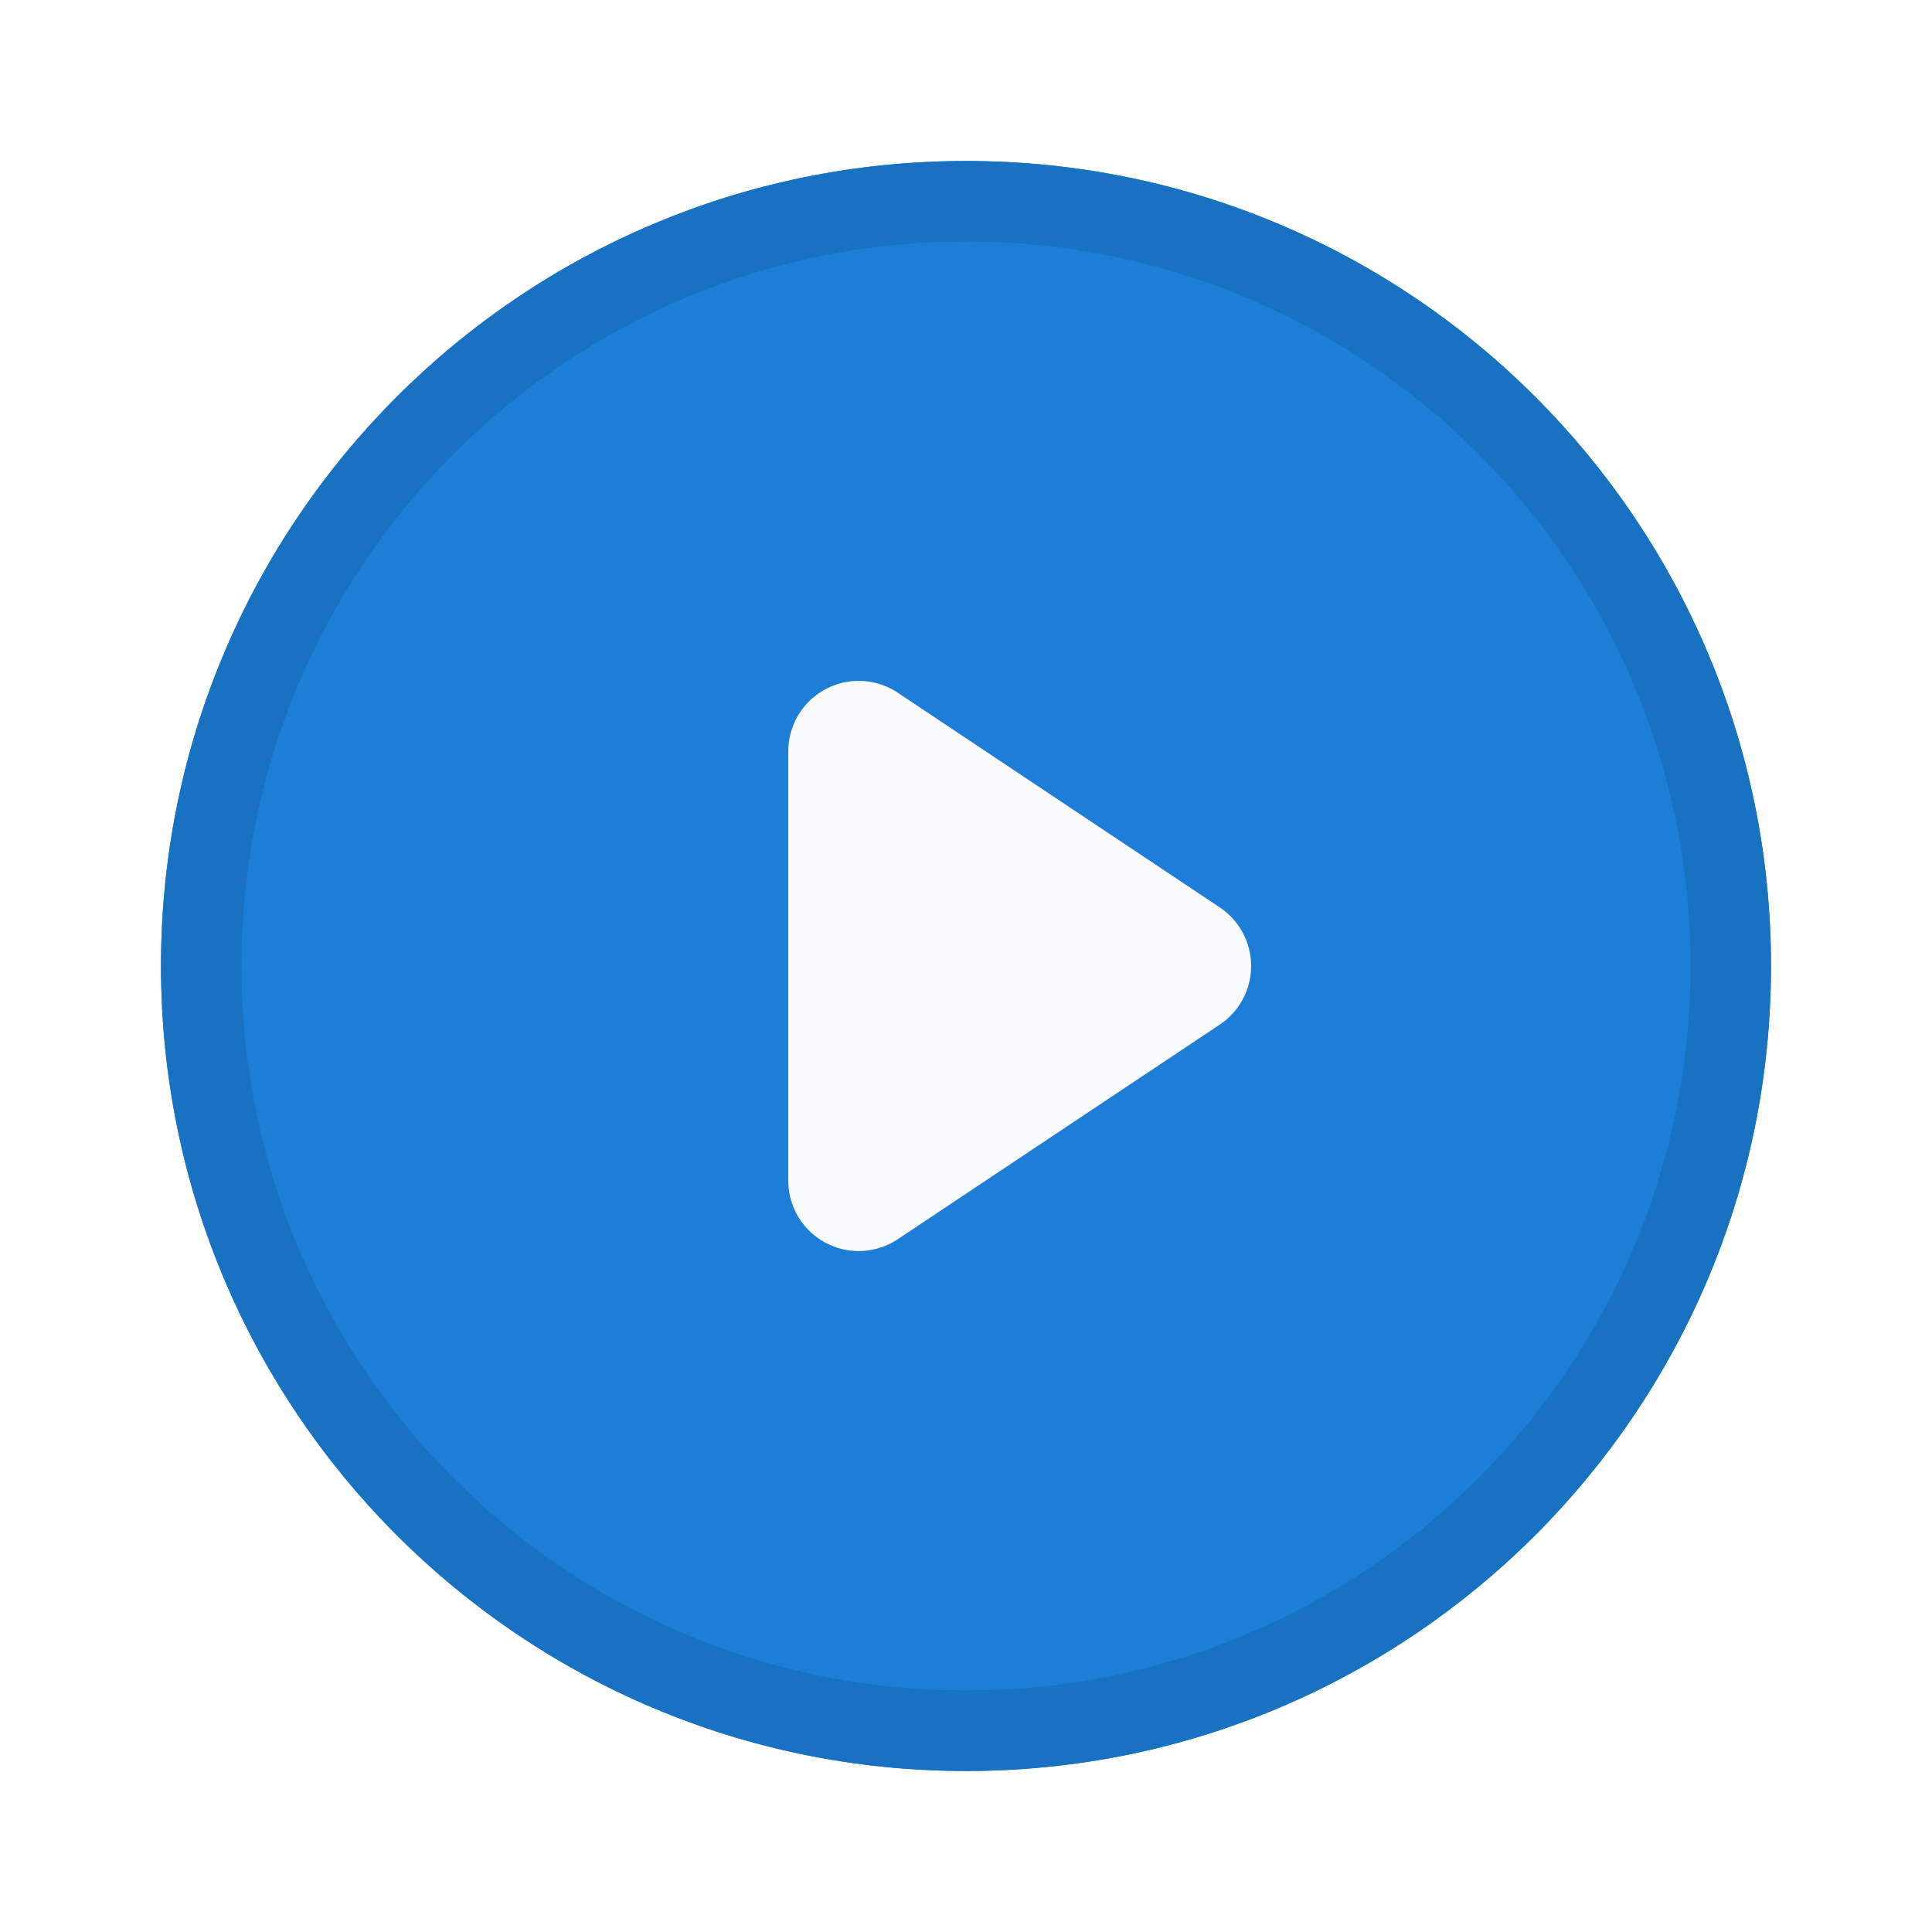
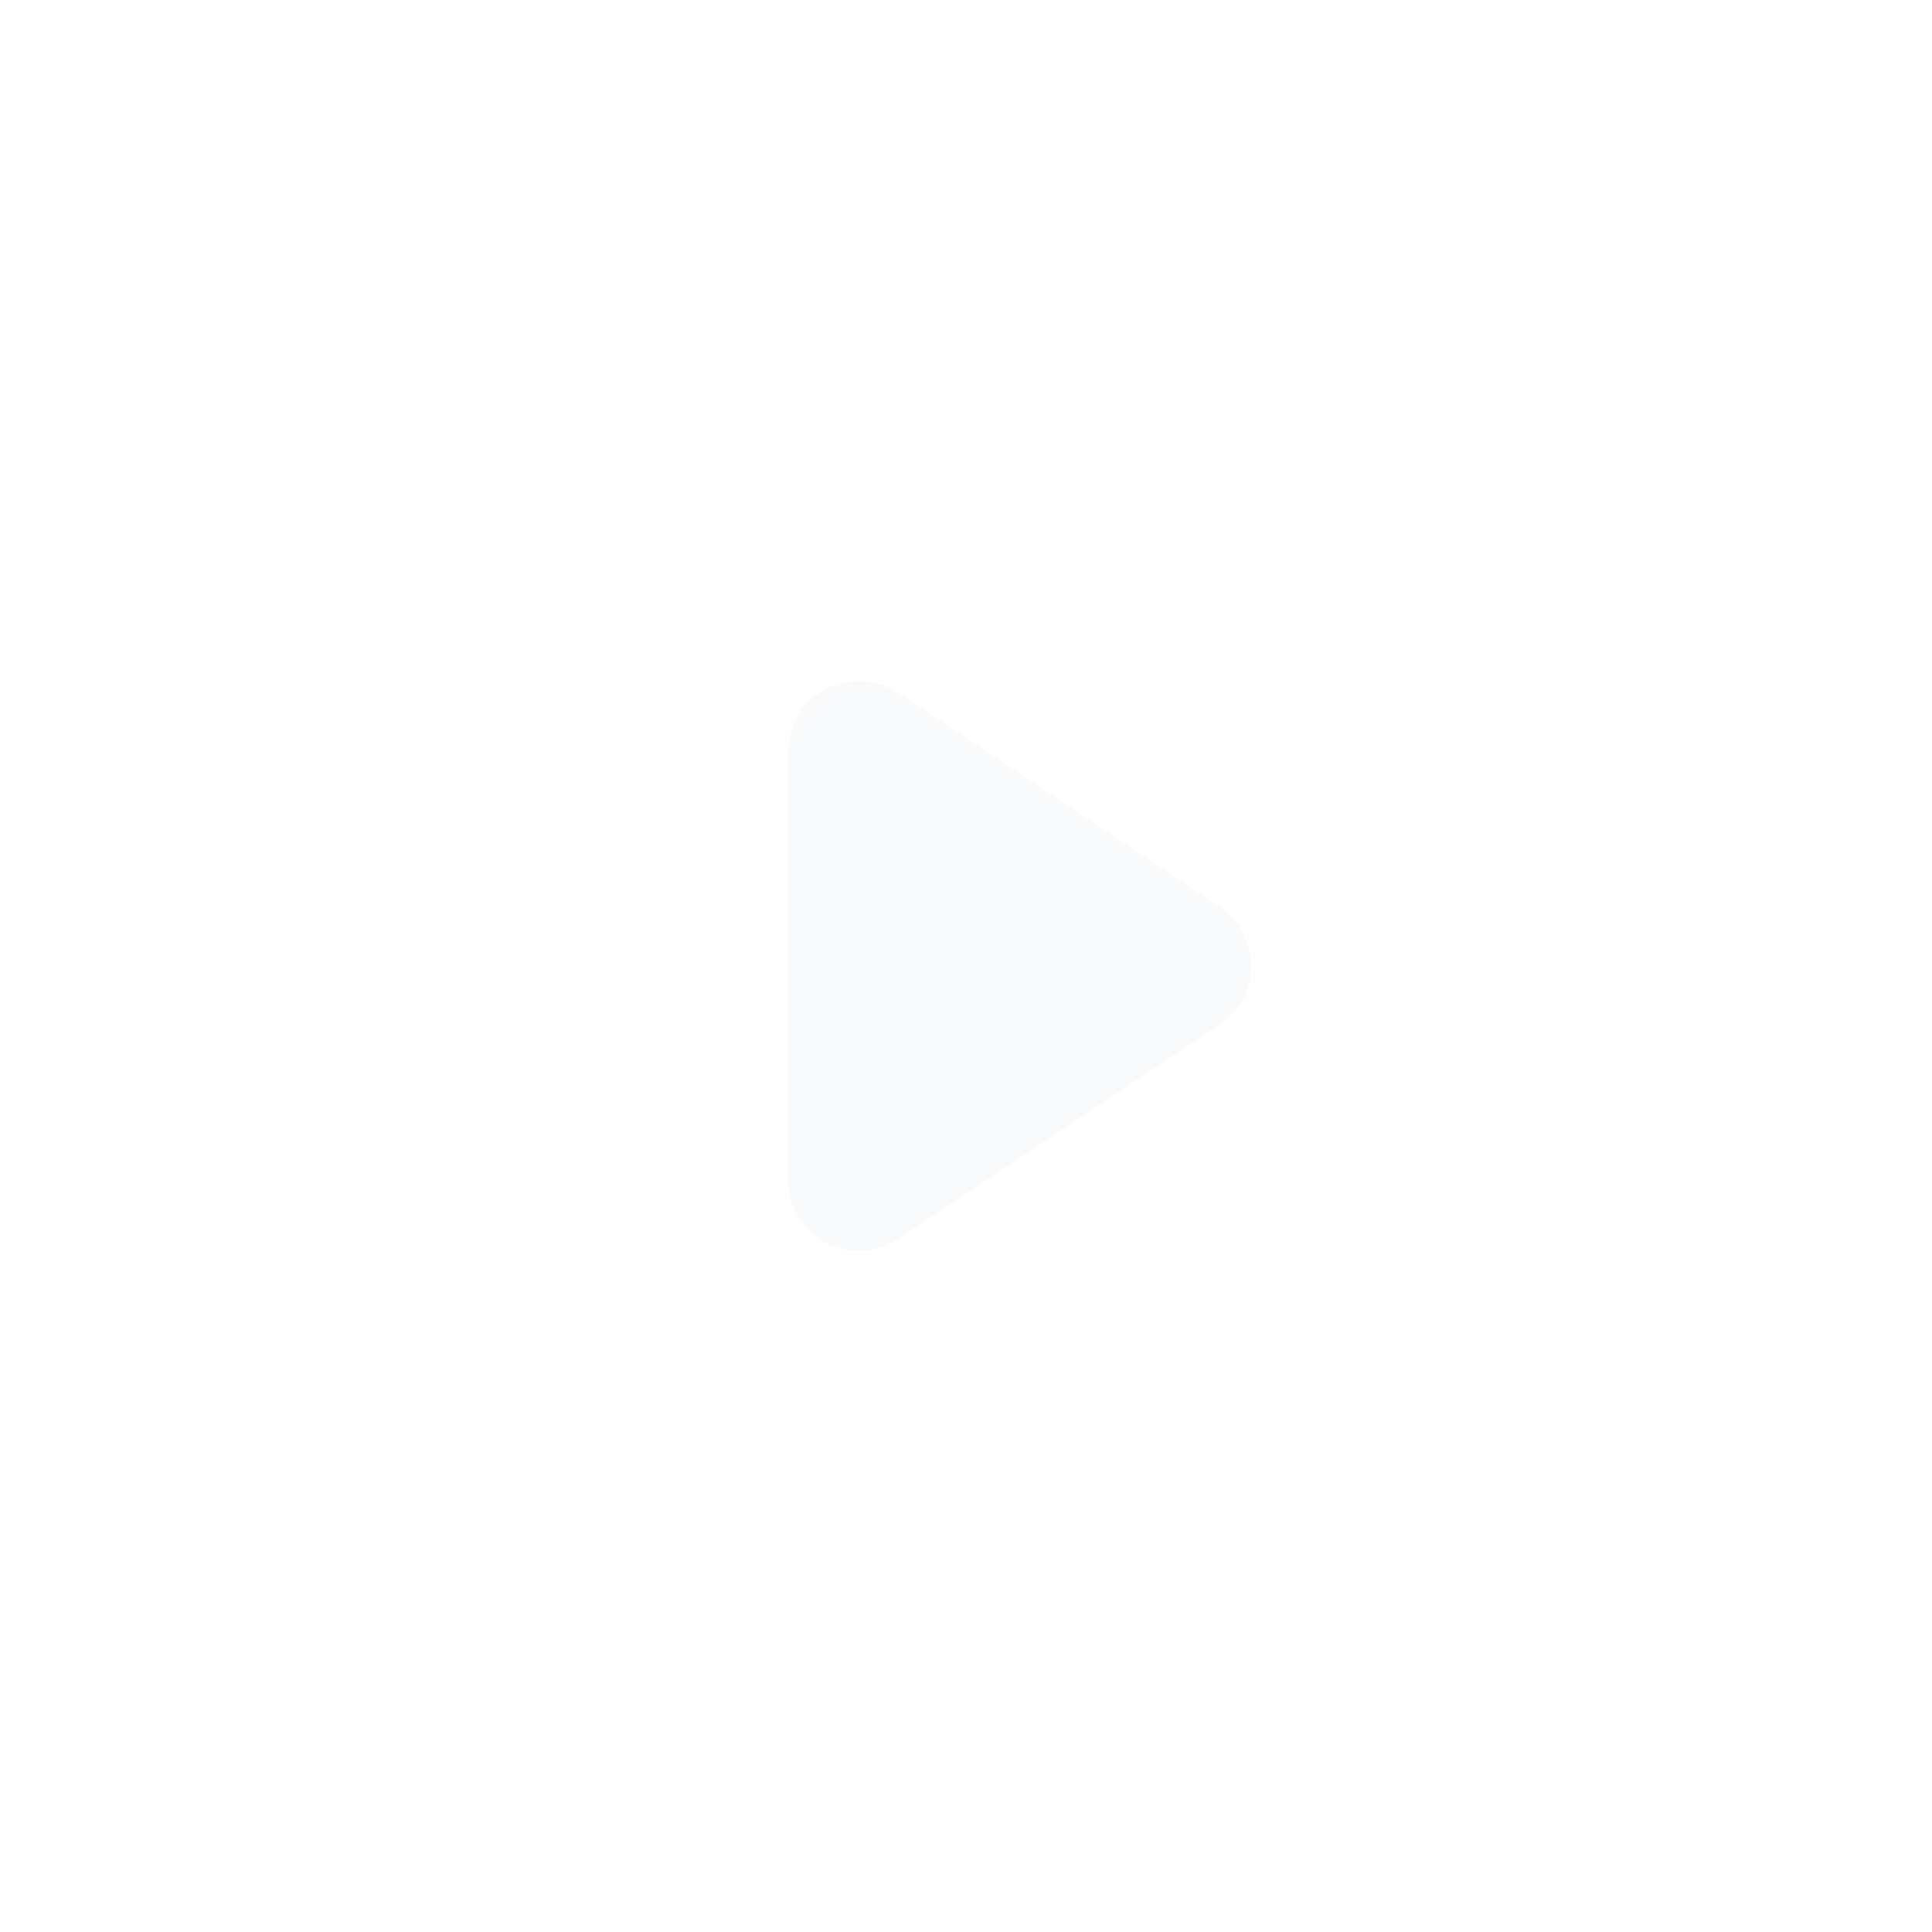
<svg xmlns="http://www.w3.org/2000/svg" width="24" height="24" viewBox="0 0 24 24" fill="none">
  <g filter="url(#filter0_d_7057_61066)">
-     <path d="M2 11C2 5.477 6.477 1 12 1C17.523 1 22 5.477 22 11C22 16.523 17.523 21 12 21C6.477 21 2 16.523 2 11Z" fill="#1C7ED6" />
-     <path d="M2.5 11C2.5 5.753 6.753 1.5 12 1.5C17.247 1.5 21.5 5.753 21.5 11C21.5 16.247 17.247 20.5 12 20.5C6.753 20.5 2.5 16.247 2.5 11Z" stroke="#1971C2" />
    <path d="M10.667 8.333L14.667 11L10.667 13.666V8.333Z" fill="#F9FAFB" stroke="#F9FAFB" stroke-width="1.75" stroke-linecap="round" stroke-linejoin="round" />
  </g>
  <defs>
    <filter id="filter0_d_7057_61066" x="0" y="0" width="24" height="24" filterUnits="userSpaceOnUse" color-interpolation-filters="sRGB">
      <feFlood flood-opacity="0" result="BackgroundImageFix" />
      <feColorMatrix in="SourceAlpha" type="matrix" values="0 0 0 0 0 0 0 0 0 0 0 0 0 0 0 0 0 0 127 0" result="hardAlpha" />
      <feOffset dy="1" />
      <feGaussianBlur stdDeviation="1" />
      <feComposite in2="hardAlpha" operator="out" />
      <feColorMatrix type="matrix" values="0 0 0 0 0.059 0 0 0 0 0.067 0 0 0 0 0.102 0 0 0 0.05 0" />
      <feBlend mode="normal" in2="BackgroundImageFix" result="effect1_dropShadow_7057_61066" />
      <feBlend mode="normal" in="SourceGraphic" in2="effect1_dropShadow_7057_61066" result="shape" />
    </filter>
  </defs>
</svg>